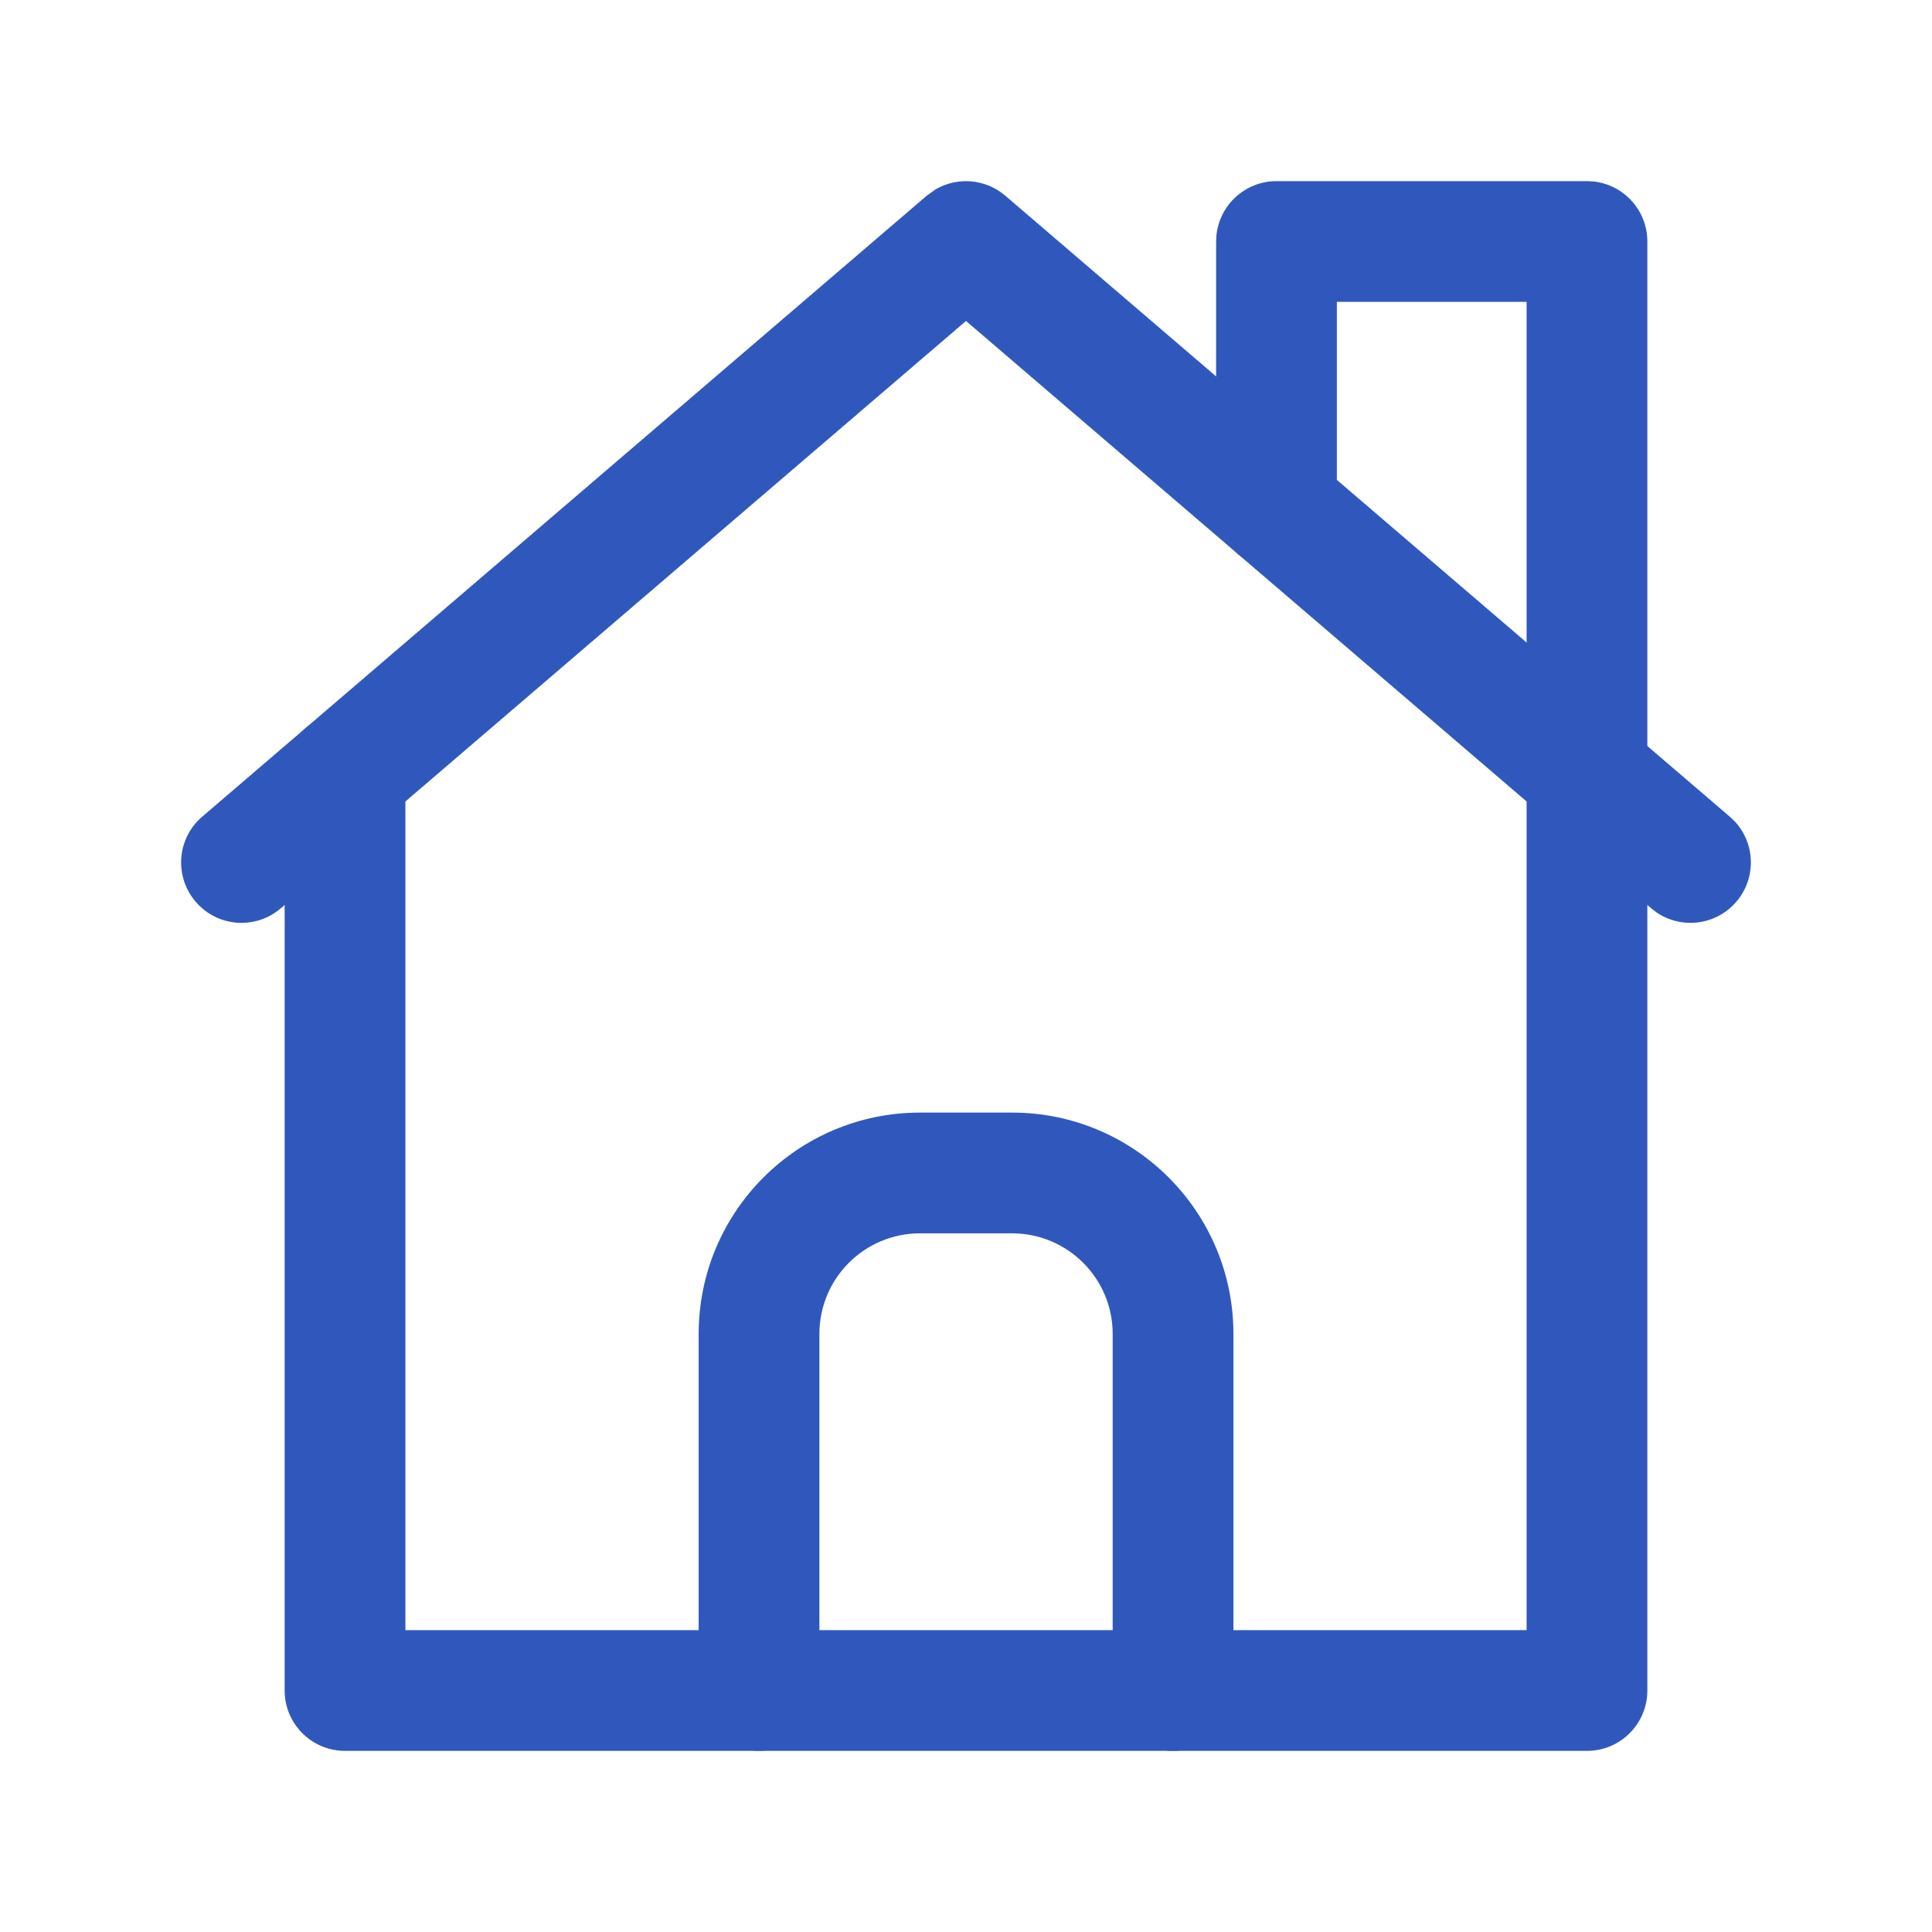
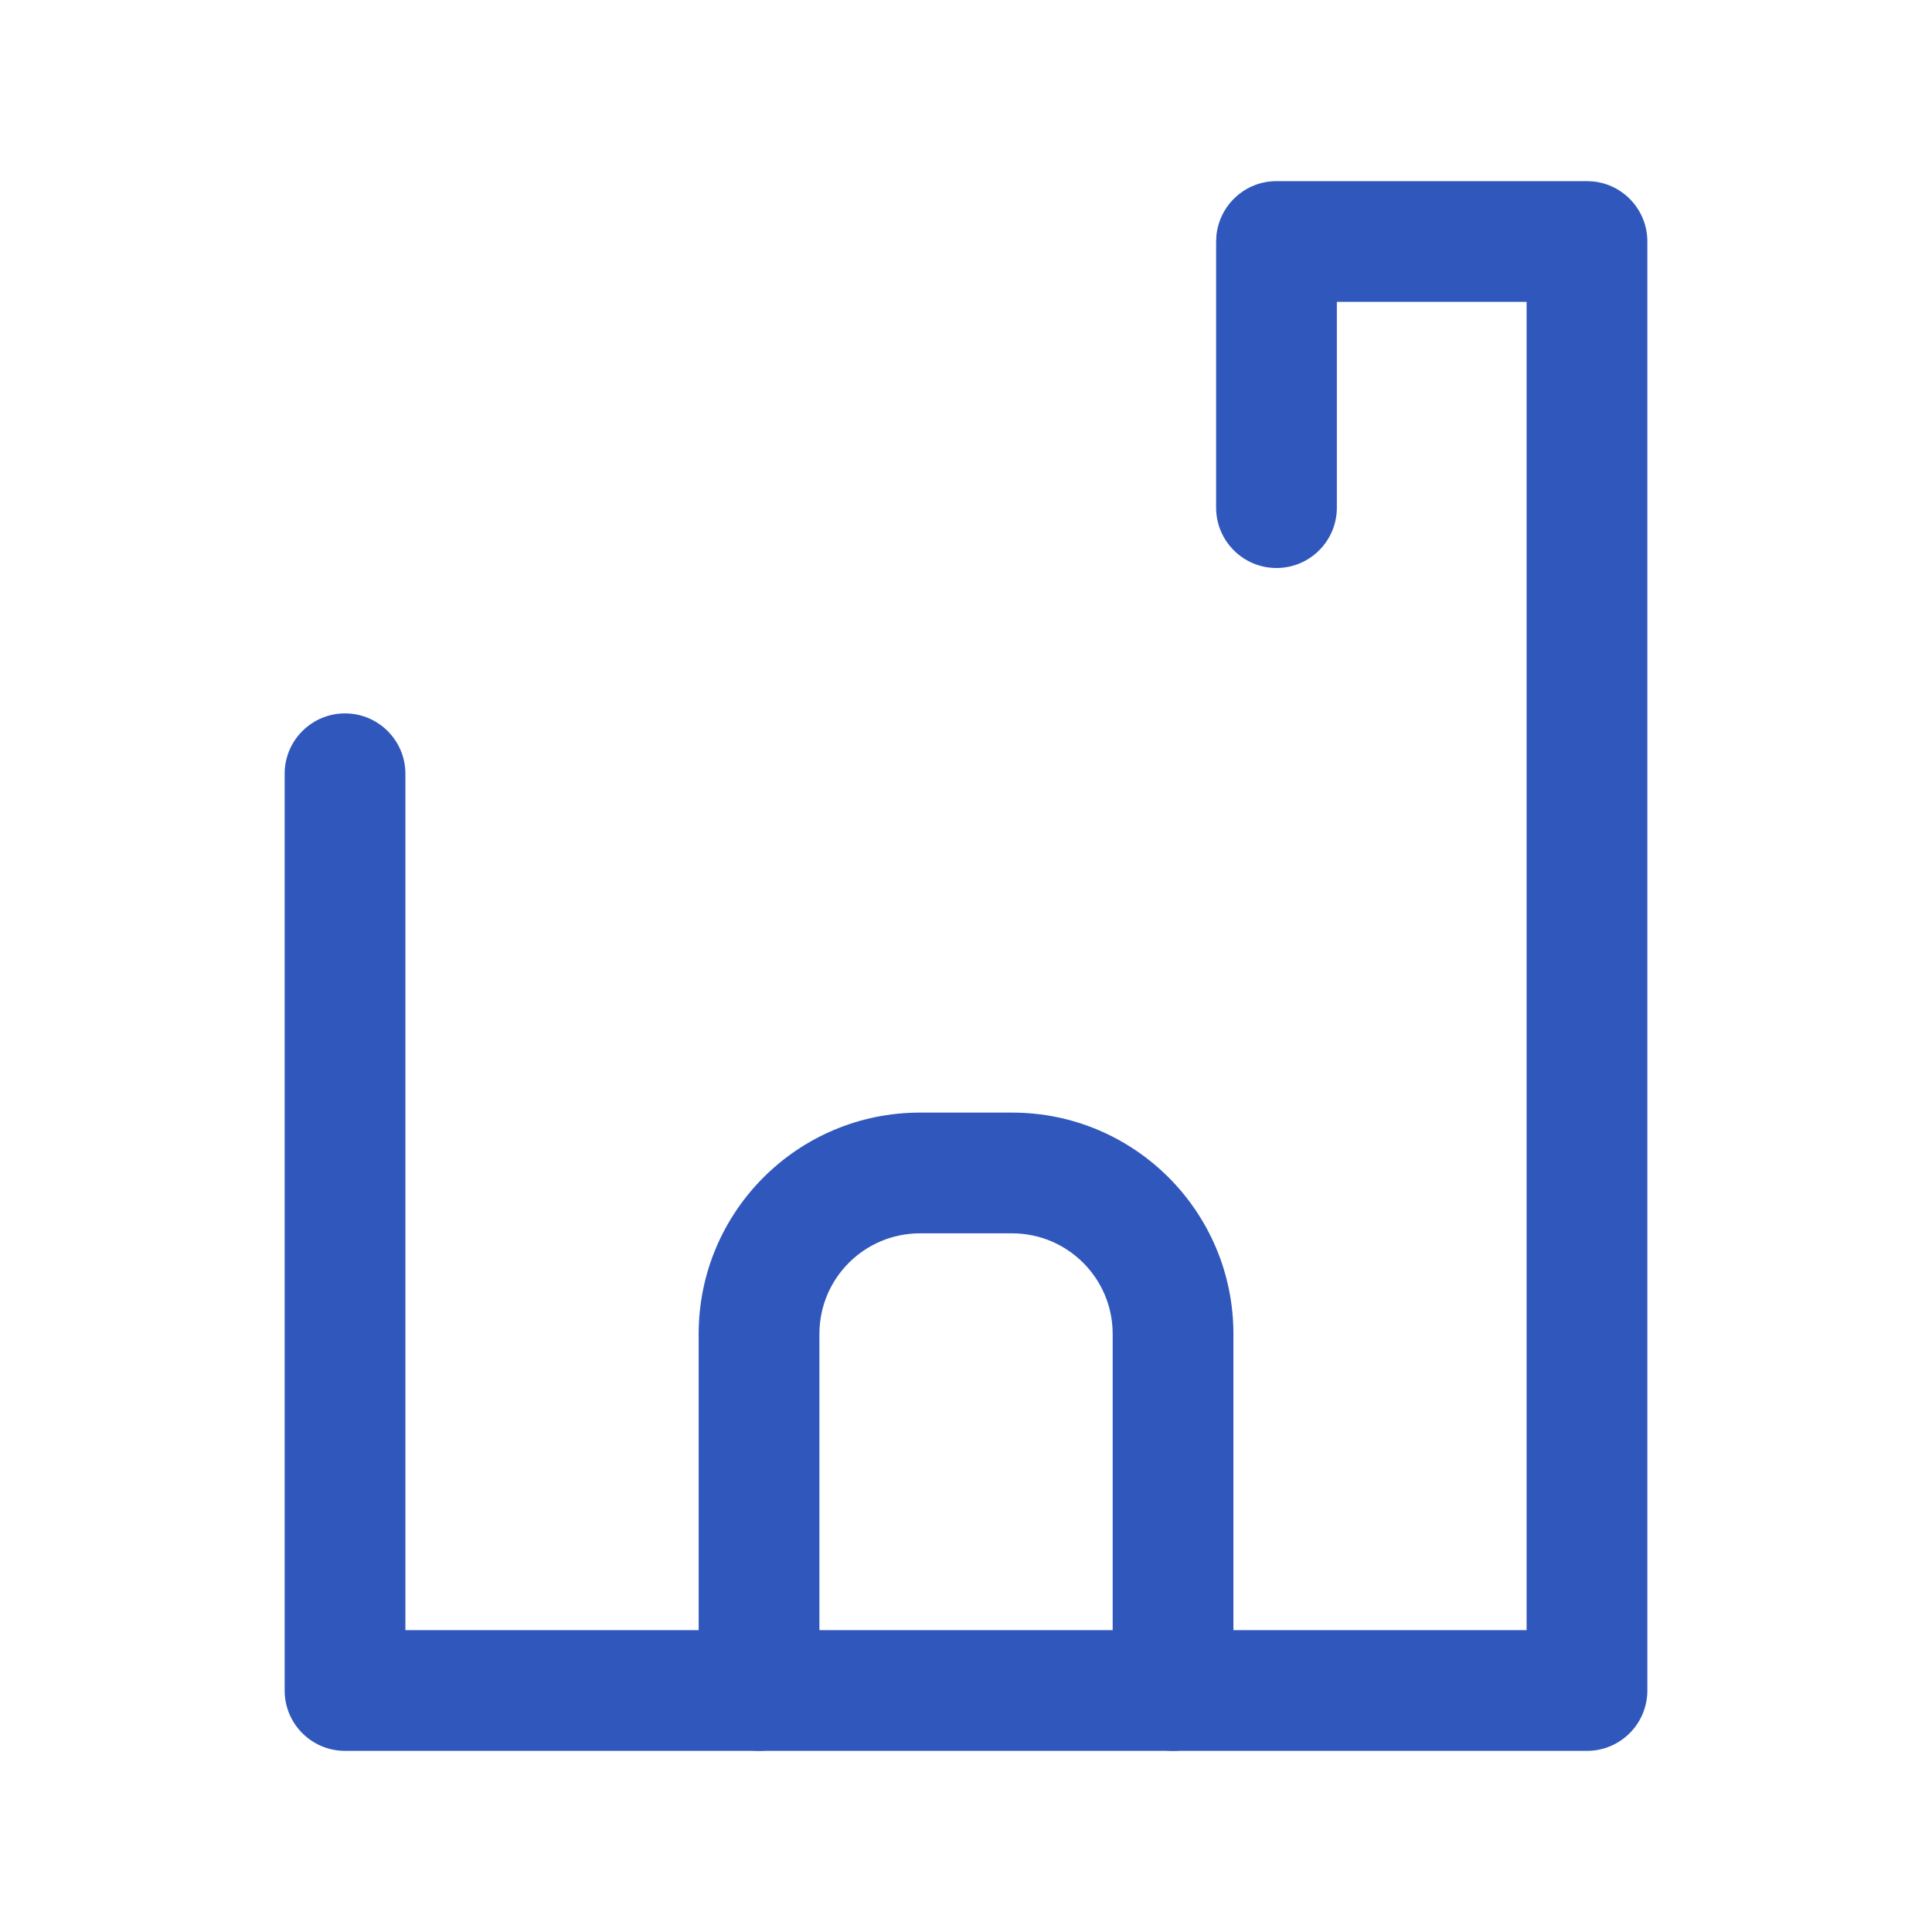
<svg xmlns="http://www.w3.org/2000/svg" width="24" height="24" viewBox="0 0 24 24" fill="none">
-   <path d="M11.623 2.352C11.894 2.194 12.242 2.22 12.488 2.431L21.488 10.145L21.544 10.197C21.806 10.473 21.822 10.907 21.569 11.202C21.317 11.497 20.884 11.547 20.572 11.33L20.512 11.283L12 3.987L3.488 11.283C3.174 11.553 2.7 11.517 2.431 11.202C2.161 10.888 2.197 10.414 2.512 10.145L11.512 2.431L11.623 2.352Z" fill="#3058BC" />
  <path d="M15.107 6.306V3L15.111 2.923C15.15 2.545 15.469 2.25 15.857 2.25H19.714L19.791 2.254C20.169 2.292 20.464 2.612 20.464 3V21C20.464 21.414 20.128 21.75 19.714 21.75H4.286C3.872 21.75 3.536 21.414 3.536 21V9.612C3.536 9.198 3.872 8.862 4.286 8.862C4.7 8.862 5.036 9.198 5.036 9.612V20.25H18.964V3.75H16.607V6.306C16.607 6.72 16.271 7.056 15.857 7.056C15.443 7.056 15.107 6.72 15.107 6.306Z" fill="#3058BC" />
  <path d="M13.822 21V16.571C13.822 15.88 13.262 15.321 12.572 15.321H11.429C10.738 15.321 10.179 15.88 10.179 16.571V21C10.179 21.414 9.843 21.75 9.429 21.75C9.015 21.75 8.679 21.414 8.679 21V16.571C8.679 15.052 9.91 13.821 11.429 13.821H12.572C14.091 13.821 15.322 15.052 15.322 16.571V21C15.322 21.414 14.986 21.75 14.572 21.75C14.158 21.75 13.822 21.414 13.822 21Z" fill="#3058BC" />
</svg>